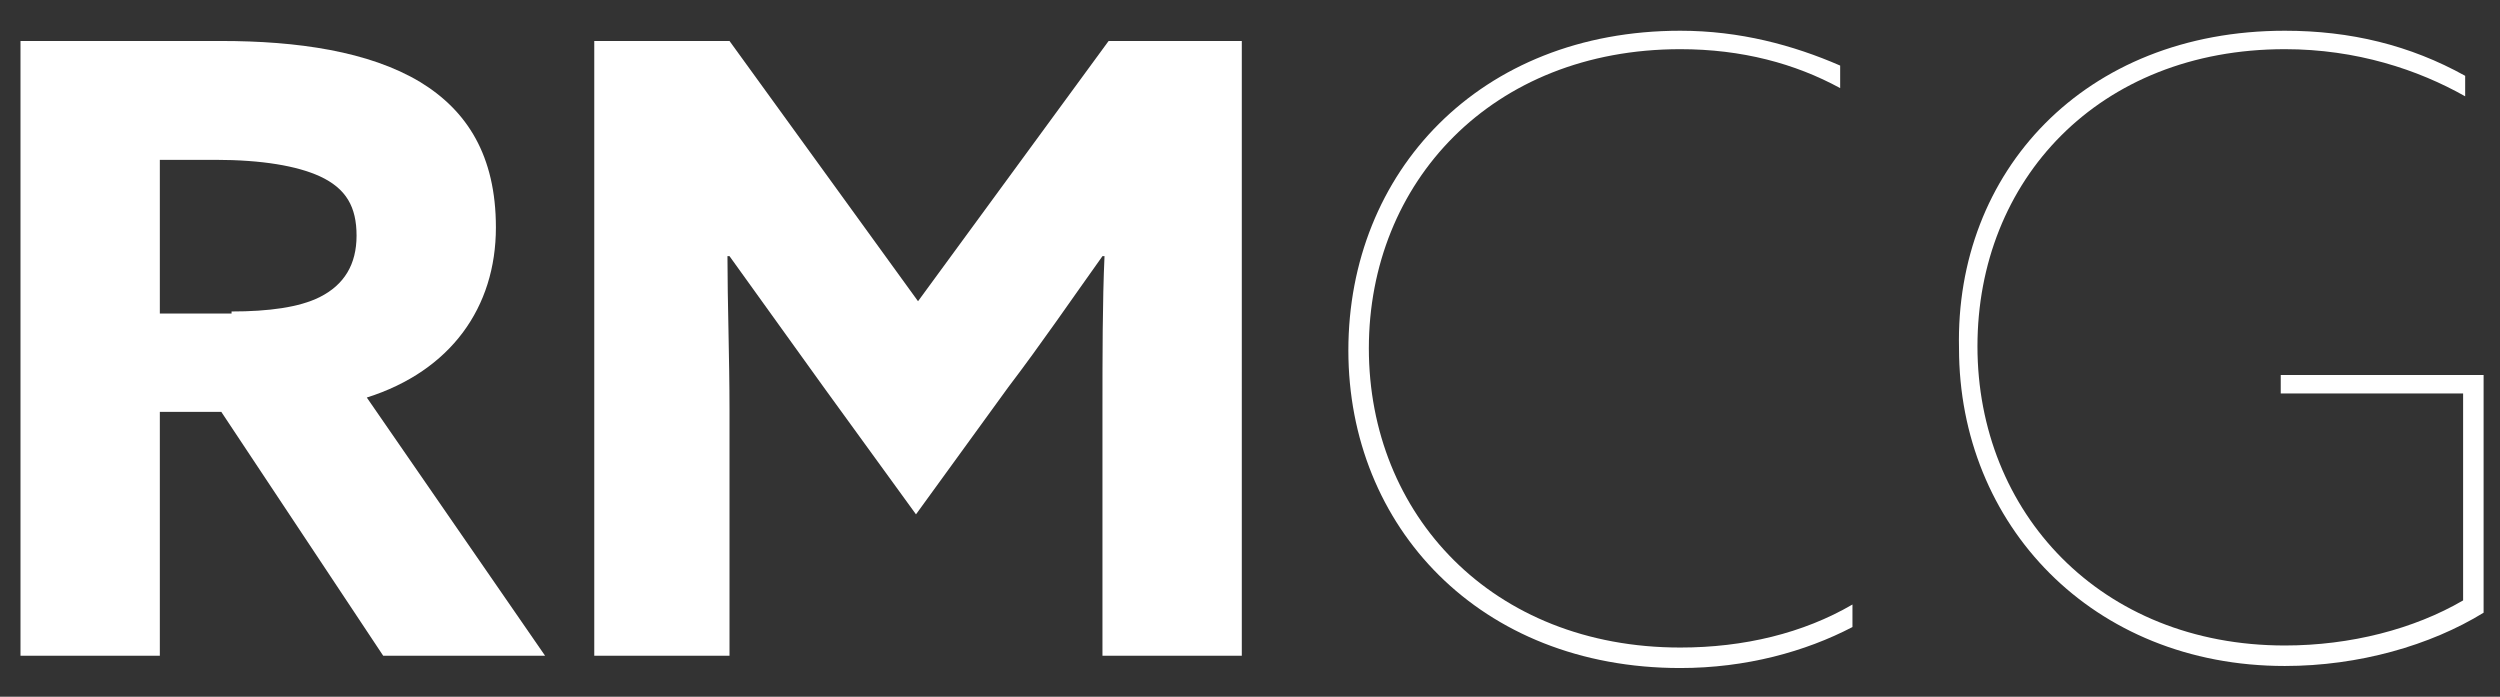
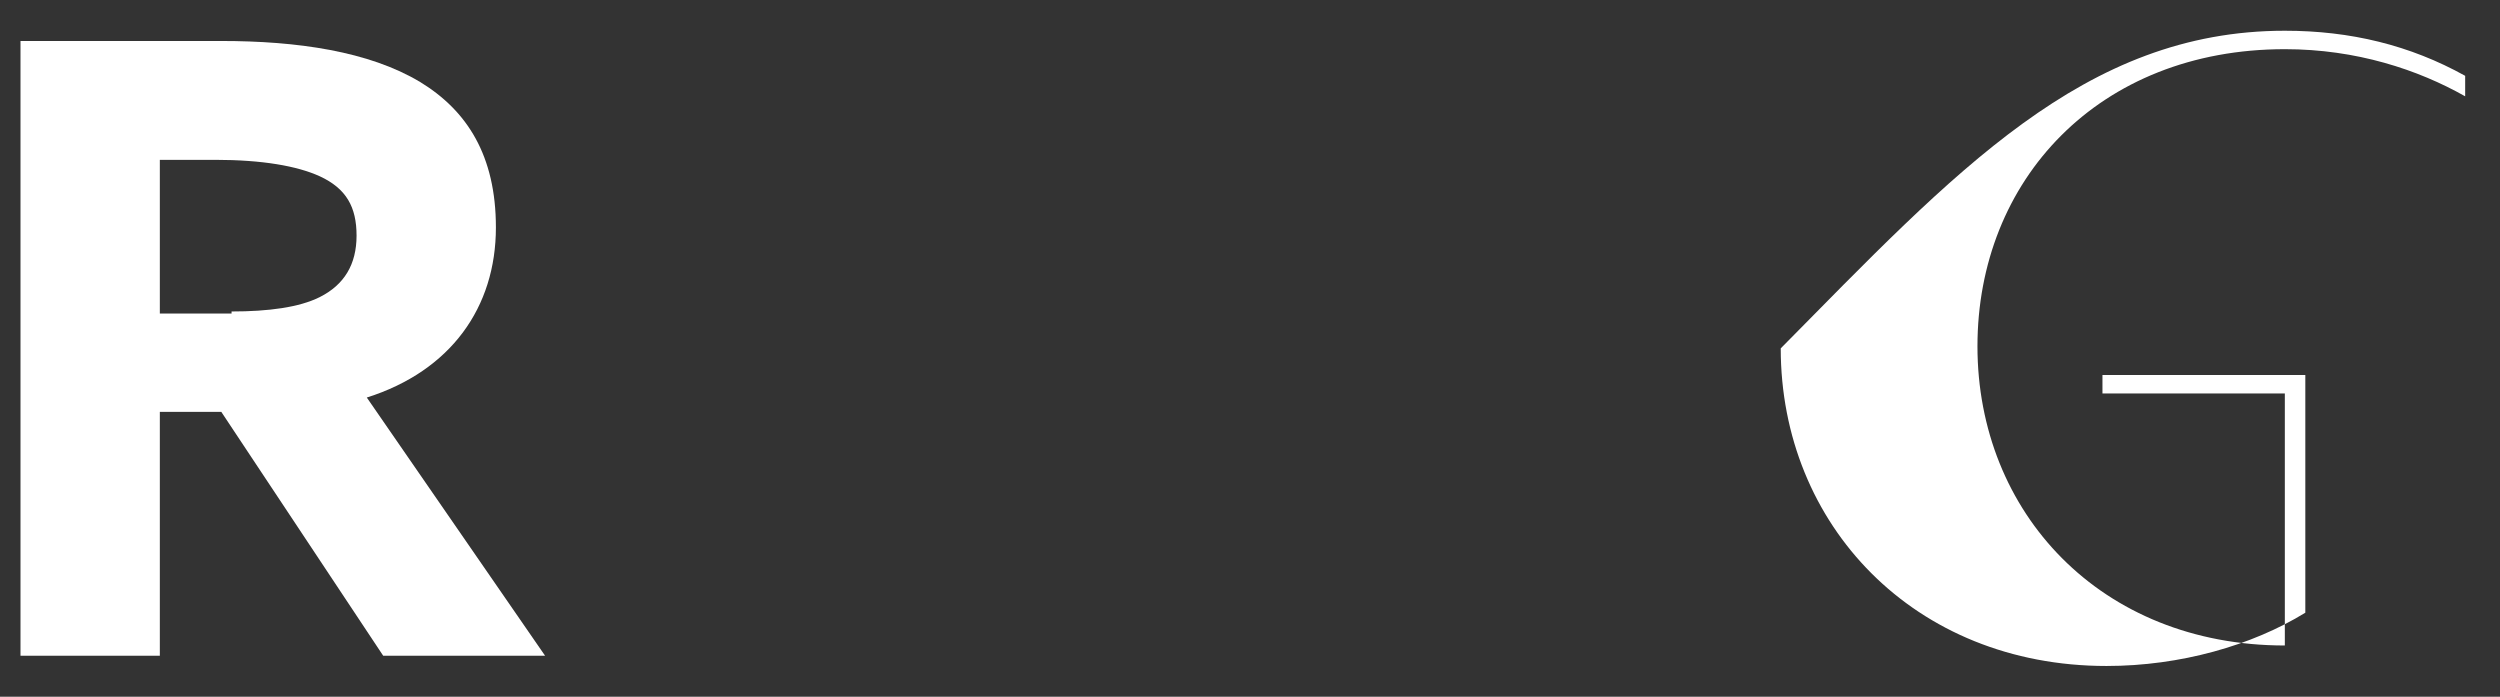
<svg xmlns="http://www.w3.org/2000/svg" version="1.1" id="Brandmark" x="0px" y="0px" viewBox="0 0 122 34" style="enable-background:new 0 0 122 34;" xml:space="preserve">
  <rect x="0" y="0" width="122" height="34" fill="#333333" stroke="none" />
  <style type="text/css">
	.st0{fill:#FFFFFF;}
</style>
  <g>
    <path class="st0" d="M11.3,15.2c1.8,0,3.3-0.2,4.3-0.7c1.2-0.6,1.8-1.6,1.8-3c0-1.4-0.5-2.3-1.8-2.9c-1.1-0.5-2.8-0.8-5.1-0.8H7.8   v7.5H11.3z M1,2h9.8c3.7,0,7.2,0.5,9.7,2c2.3,1.4,3.7,3.6,3.7,7.1c0,3.9-2.2,7-6.3,8.3L26.6,32h-7.9l-7.9-11.9H7.8V32H1V2z" />
-     <path class="st0" d="M40.2,18.9c-1.5-2.1-3.1-4.3-4.6-6.4l-0.1,0c0,2.2,0.1,5,0.1,7.5V32h-6.6V2h6.6l9.2,12.7L54.1,2h6.5V32h-6.8   V20c0-2.5,0-5.3,0.1-7.5l-0.1,0c-1.5,2.1-3,4.3-4.6,6.4l-4.5,6.2L40.2,18.9z" />
-     <path class="st0" d="M82,1.5c2.9,0,5.5,0.7,7.8,1.7v1.1C87.6,3.1,85,2.4,82,2.4c-9.2,0-15.2,6.5-15.2,14.6c0,8.1,6,14.6,15.2,14.6   c3.1,0,6-0.7,8.4-2.1v1.1c-2.3,1.2-5.2,2-8.4,2c-9.8,0-16.2-6.9-16.2-15.5C65.8,8.4,72.2,1.5,82,1.5" />
-     <path class="st0" d="M111.5,1.5c3.2,0,6.1,0.7,8.8,2.2v1c-2.3-1.3-5.3-2.3-8.8-2.3c-9.1,0-15,6.4-15,14.5c0,8.1,6,14.6,15,14.6   c3.2,0,6.3-0.8,8.7-2.2V19.2h-8.9v-0.9h9.9v11.6c-2.6,1.6-6.1,2.6-9.7,2.6c-9.4,0-15.9-6.9-15.9-15.5C95.4,8.4,101.7,1.5,111.5,1.5   " />
+     <path class="st0" d="M111.5,1.5c3.2,0,6.1,0.7,8.8,2.2v1c-2.3-1.3-5.3-2.3-8.8-2.3c-9.1,0-15,6.4-15,14.5c0,8.1,6,14.6,15,14.6   V19.2h-8.9v-0.9h9.9v11.6c-2.6,1.6-6.1,2.6-9.7,2.6c-9.4,0-15.9-6.9-15.9-15.5C95.4,8.4,101.7,1.5,111.5,1.5   " />
  </g>
</svg>